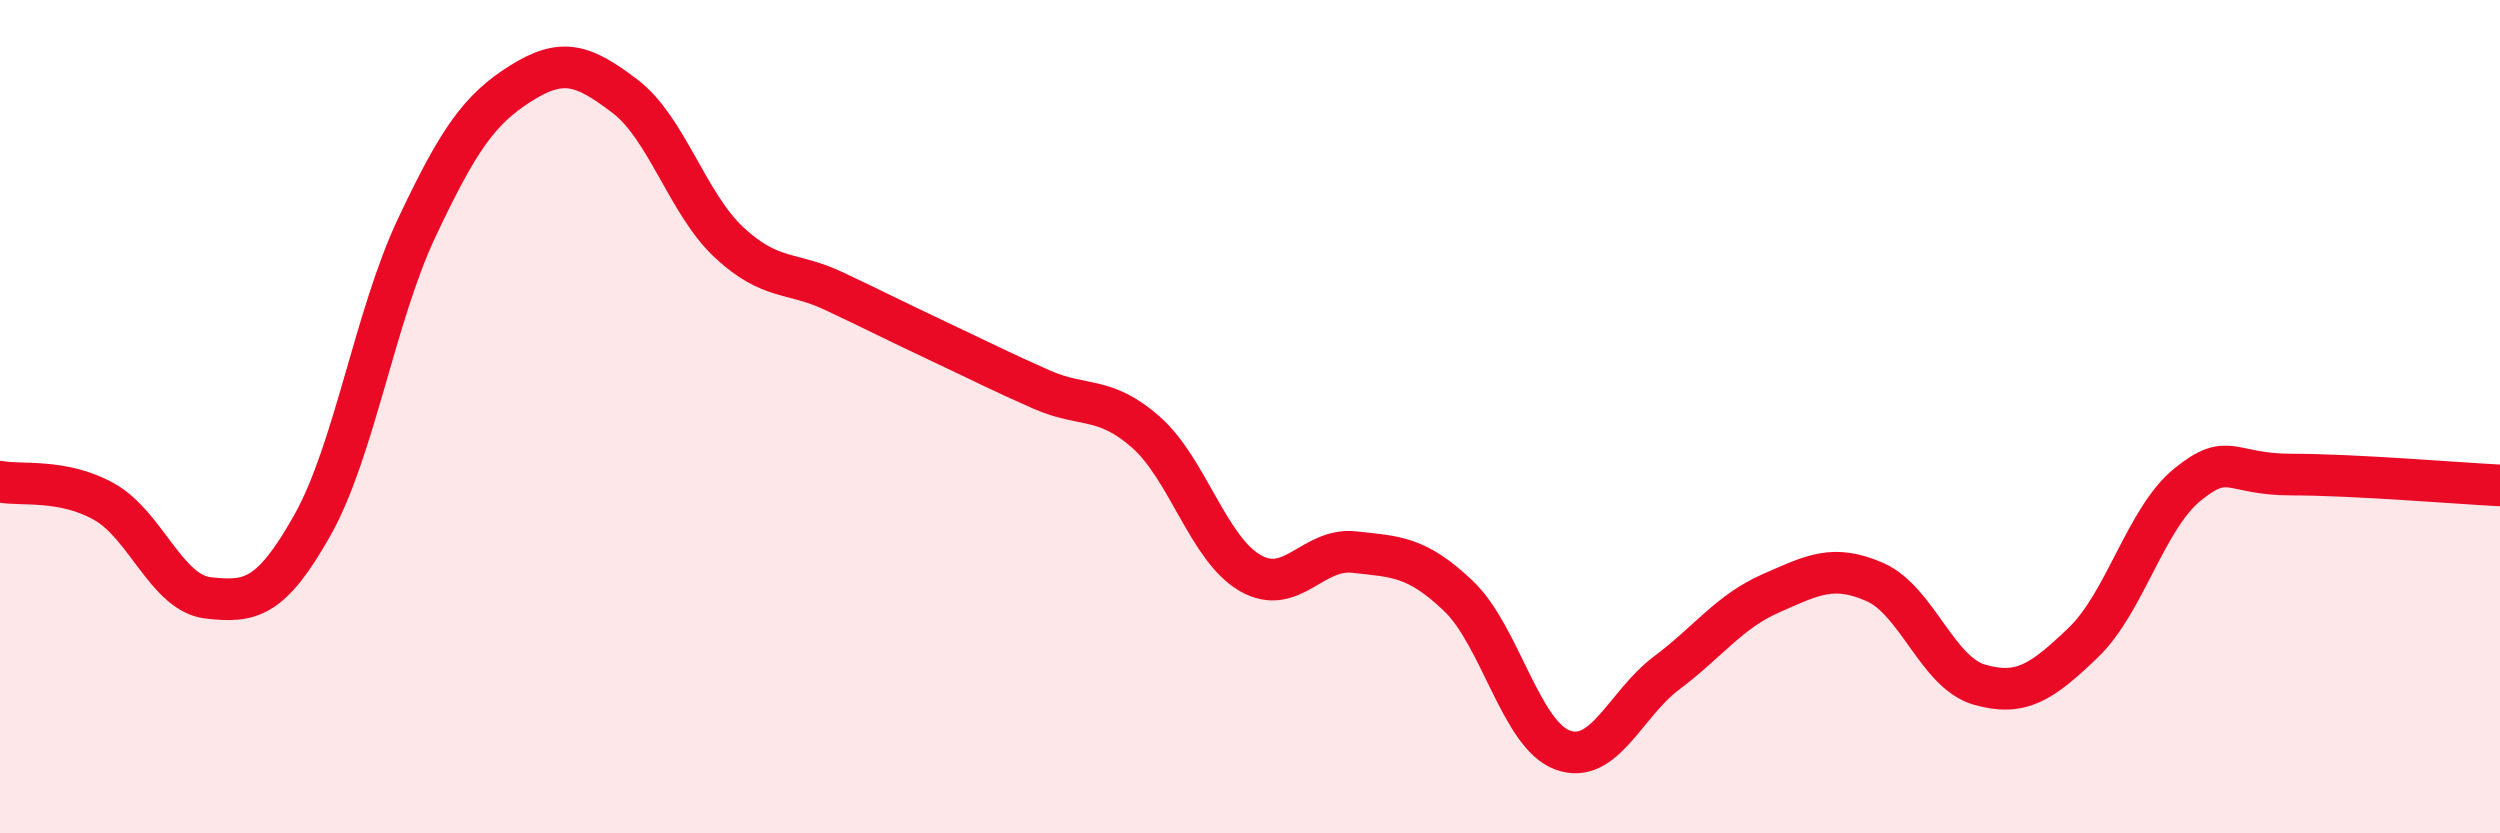
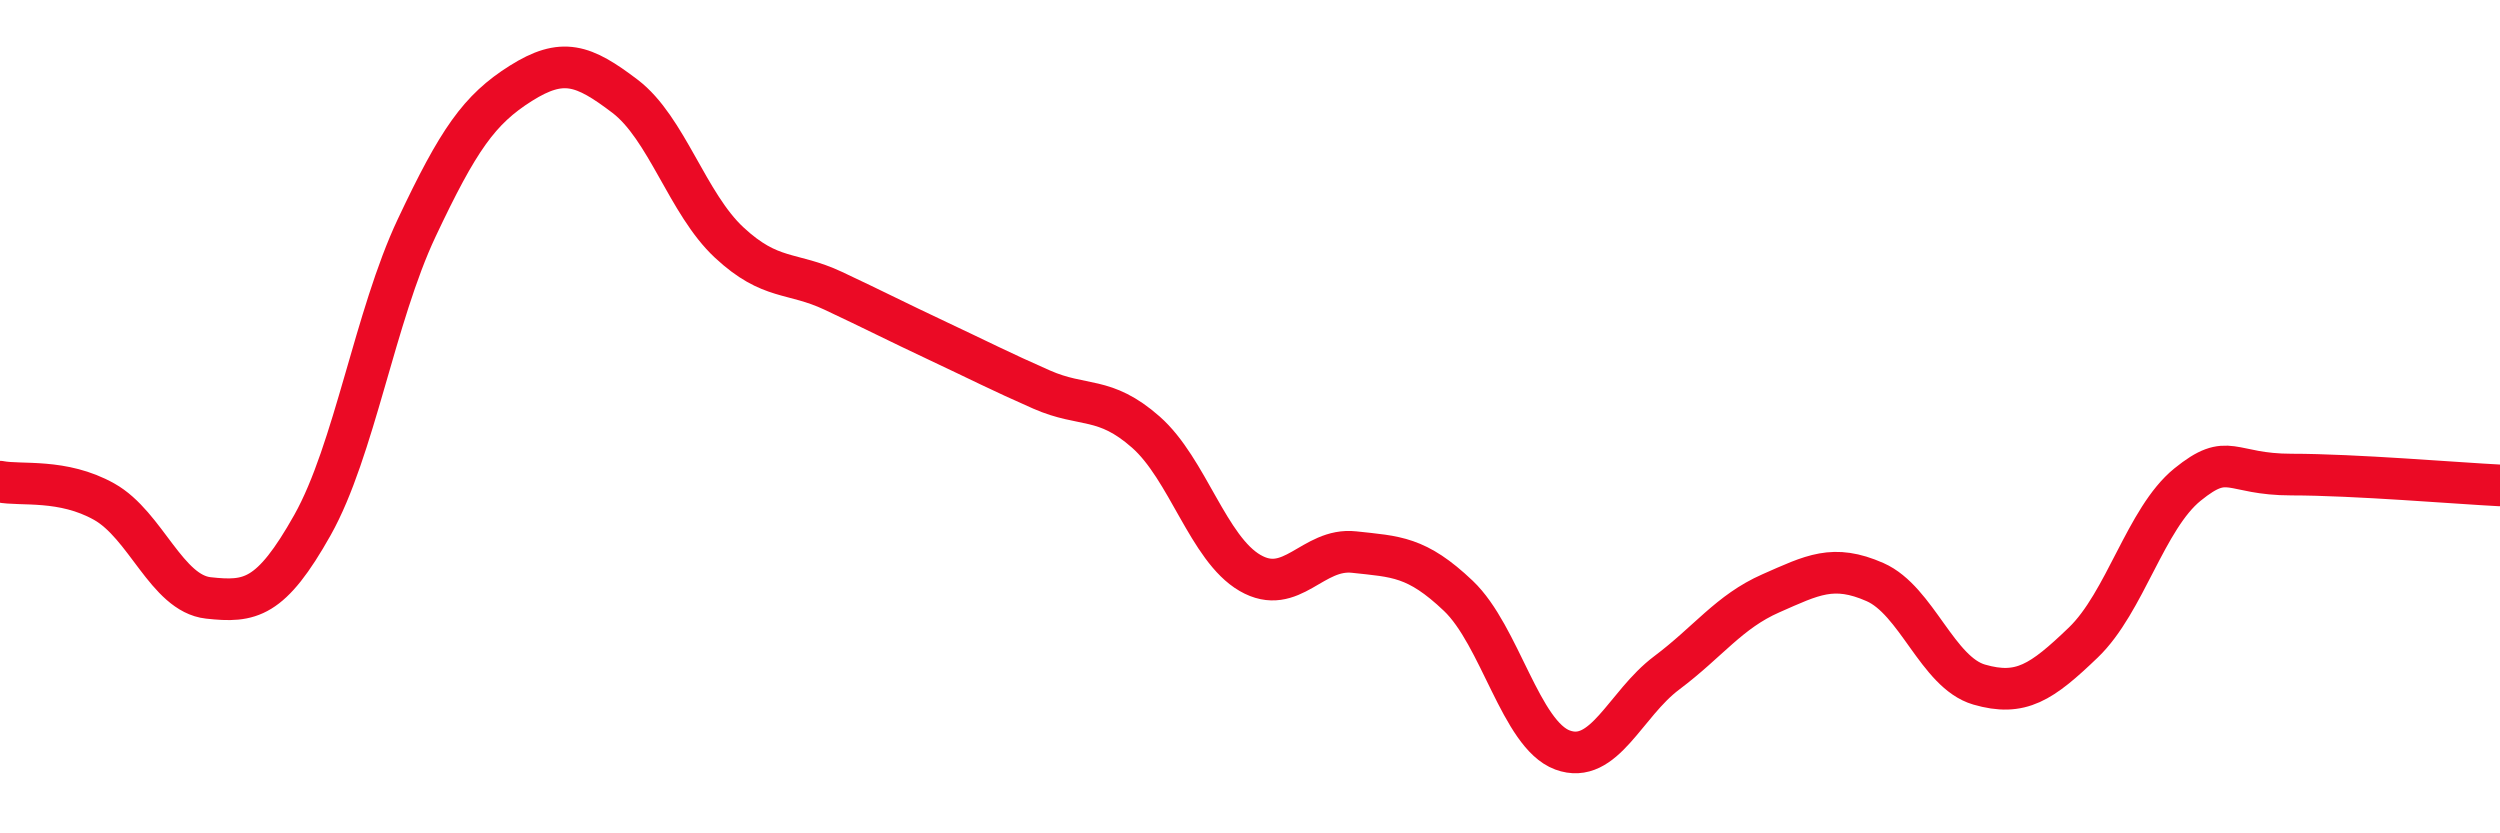
<svg xmlns="http://www.w3.org/2000/svg" width="60" height="20" viewBox="0 0 60 20">
-   <path d="M 0,11.56 C 0.5,11.66 1.5,11.48 2.5,12.04 C 3.5,12.6 4,14.24 5,14.35 C 6,14.46 6.5,14.38 7.5,12.6 C 8.5,10.82 9,7.59 10,5.47 C 11,3.35 11.5,2.63 12.5,2 C 13.5,1.37 14,1.55 15,2.31 C 16,3.07 16.5,4.89 17.5,5.82 C 18.5,6.75 19,6.51 20,6.98 C 21,7.45 21.5,7.71 22.5,8.18 C 23.5,8.65 24,8.91 25,9.35 C 26,9.79 26.5,9.49 27.5,10.37 C 28.5,11.25 29,13.17 30,13.75 C 31,14.33 31.5,13.14 32.5,13.25 C 33.5,13.36 34,13.35 35,14.3 C 36,15.25 36.5,17.63 37.5,18 C 38.5,18.37 39,16.9 40,16.15 C 41,15.4 41.5,14.68 42.5,14.24 C 43.5,13.8 44,13.53 45,13.97 C 46,14.41 46.5,16.14 47.5,16.43 C 48.5,16.72 49,16.38 50,15.42 C 51,14.46 51.5,12.44 52.5,11.63 C 53.5,10.82 53.5,11.39 55,11.39 C 56.5,11.39 59,11.6 60,11.65L60 20L0 20Z" fill="#EB0A25" opacity="0.1" stroke-linecap="round" stroke-linejoin="round" />
  <path d="M 0,11.56 C 0.5,11.66 1.5,11.48 2.5,12.04 C 3.5,12.6 4,14.24 5,14.35 C 6,14.46 6.5,14.38 7.5,12.6 C 8.5,10.82 9,7.59 10,5.47 C 11,3.35 11.5,2.63 12.5,2 C 13.5,1.37 14,1.55 15,2.31 C 16,3.07 16.5,4.89 17.5,5.82 C 18.5,6.75 19,6.51 20,6.98 C 21,7.45 21.5,7.71 22.5,8.18 C 23.5,8.65 24,8.91 25,9.35 C 26,9.79 26.5,9.49 27.5,10.37 C 28.5,11.25 29,13.17 30,13.75 C 31,14.33 31.5,13.14 32.5,13.25 C 33.5,13.36 34,13.35 35,14.3 C 36,15.25 36.5,17.63 37.5,18 C 38.5,18.37 39,16.9 40,16.15 C 41,15.4 41.5,14.68 42.5,14.24 C 43.5,13.8 44,13.53 45,13.97 C 46,14.41 46.5,16.14 47.5,16.43 C 48.5,16.72 49,16.38 50,15.42 C 51,14.46 51.5,12.44 52.5,11.63 C 53.5,10.82 53.5,11.39 55,11.39 C 56.5,11.39 59,11.6 60,11.65" stroke="#EB0A25" stroke-width="1" fill="none" stroke-linecap="round" stroke-linejoin="round" />
</svg>